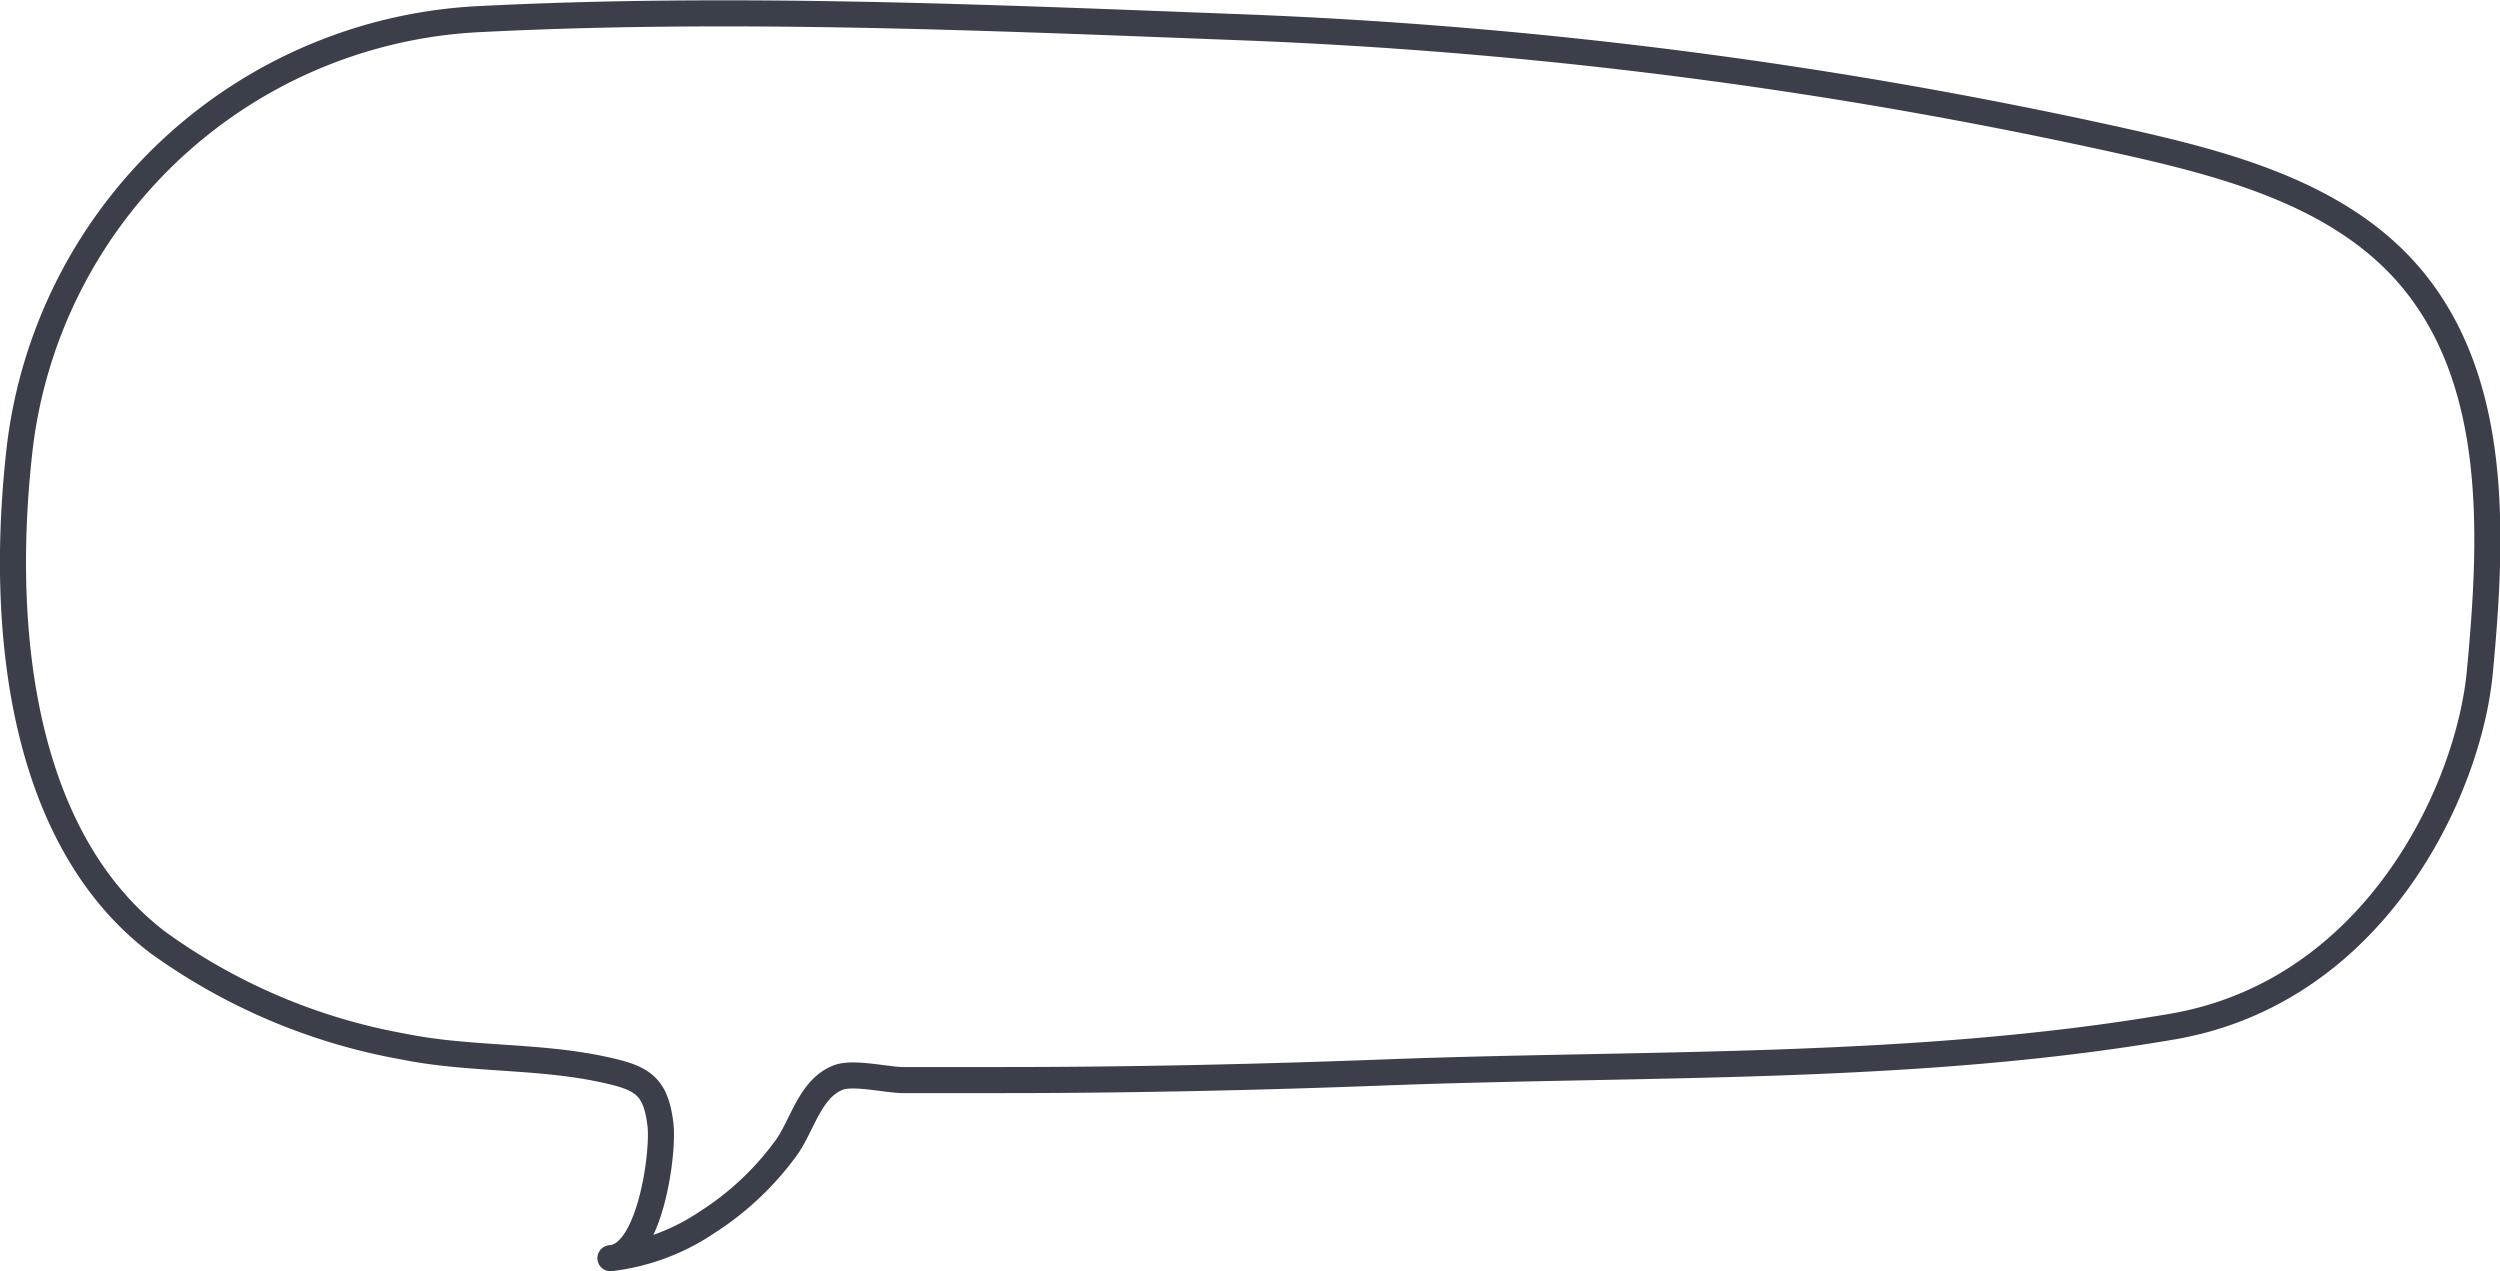
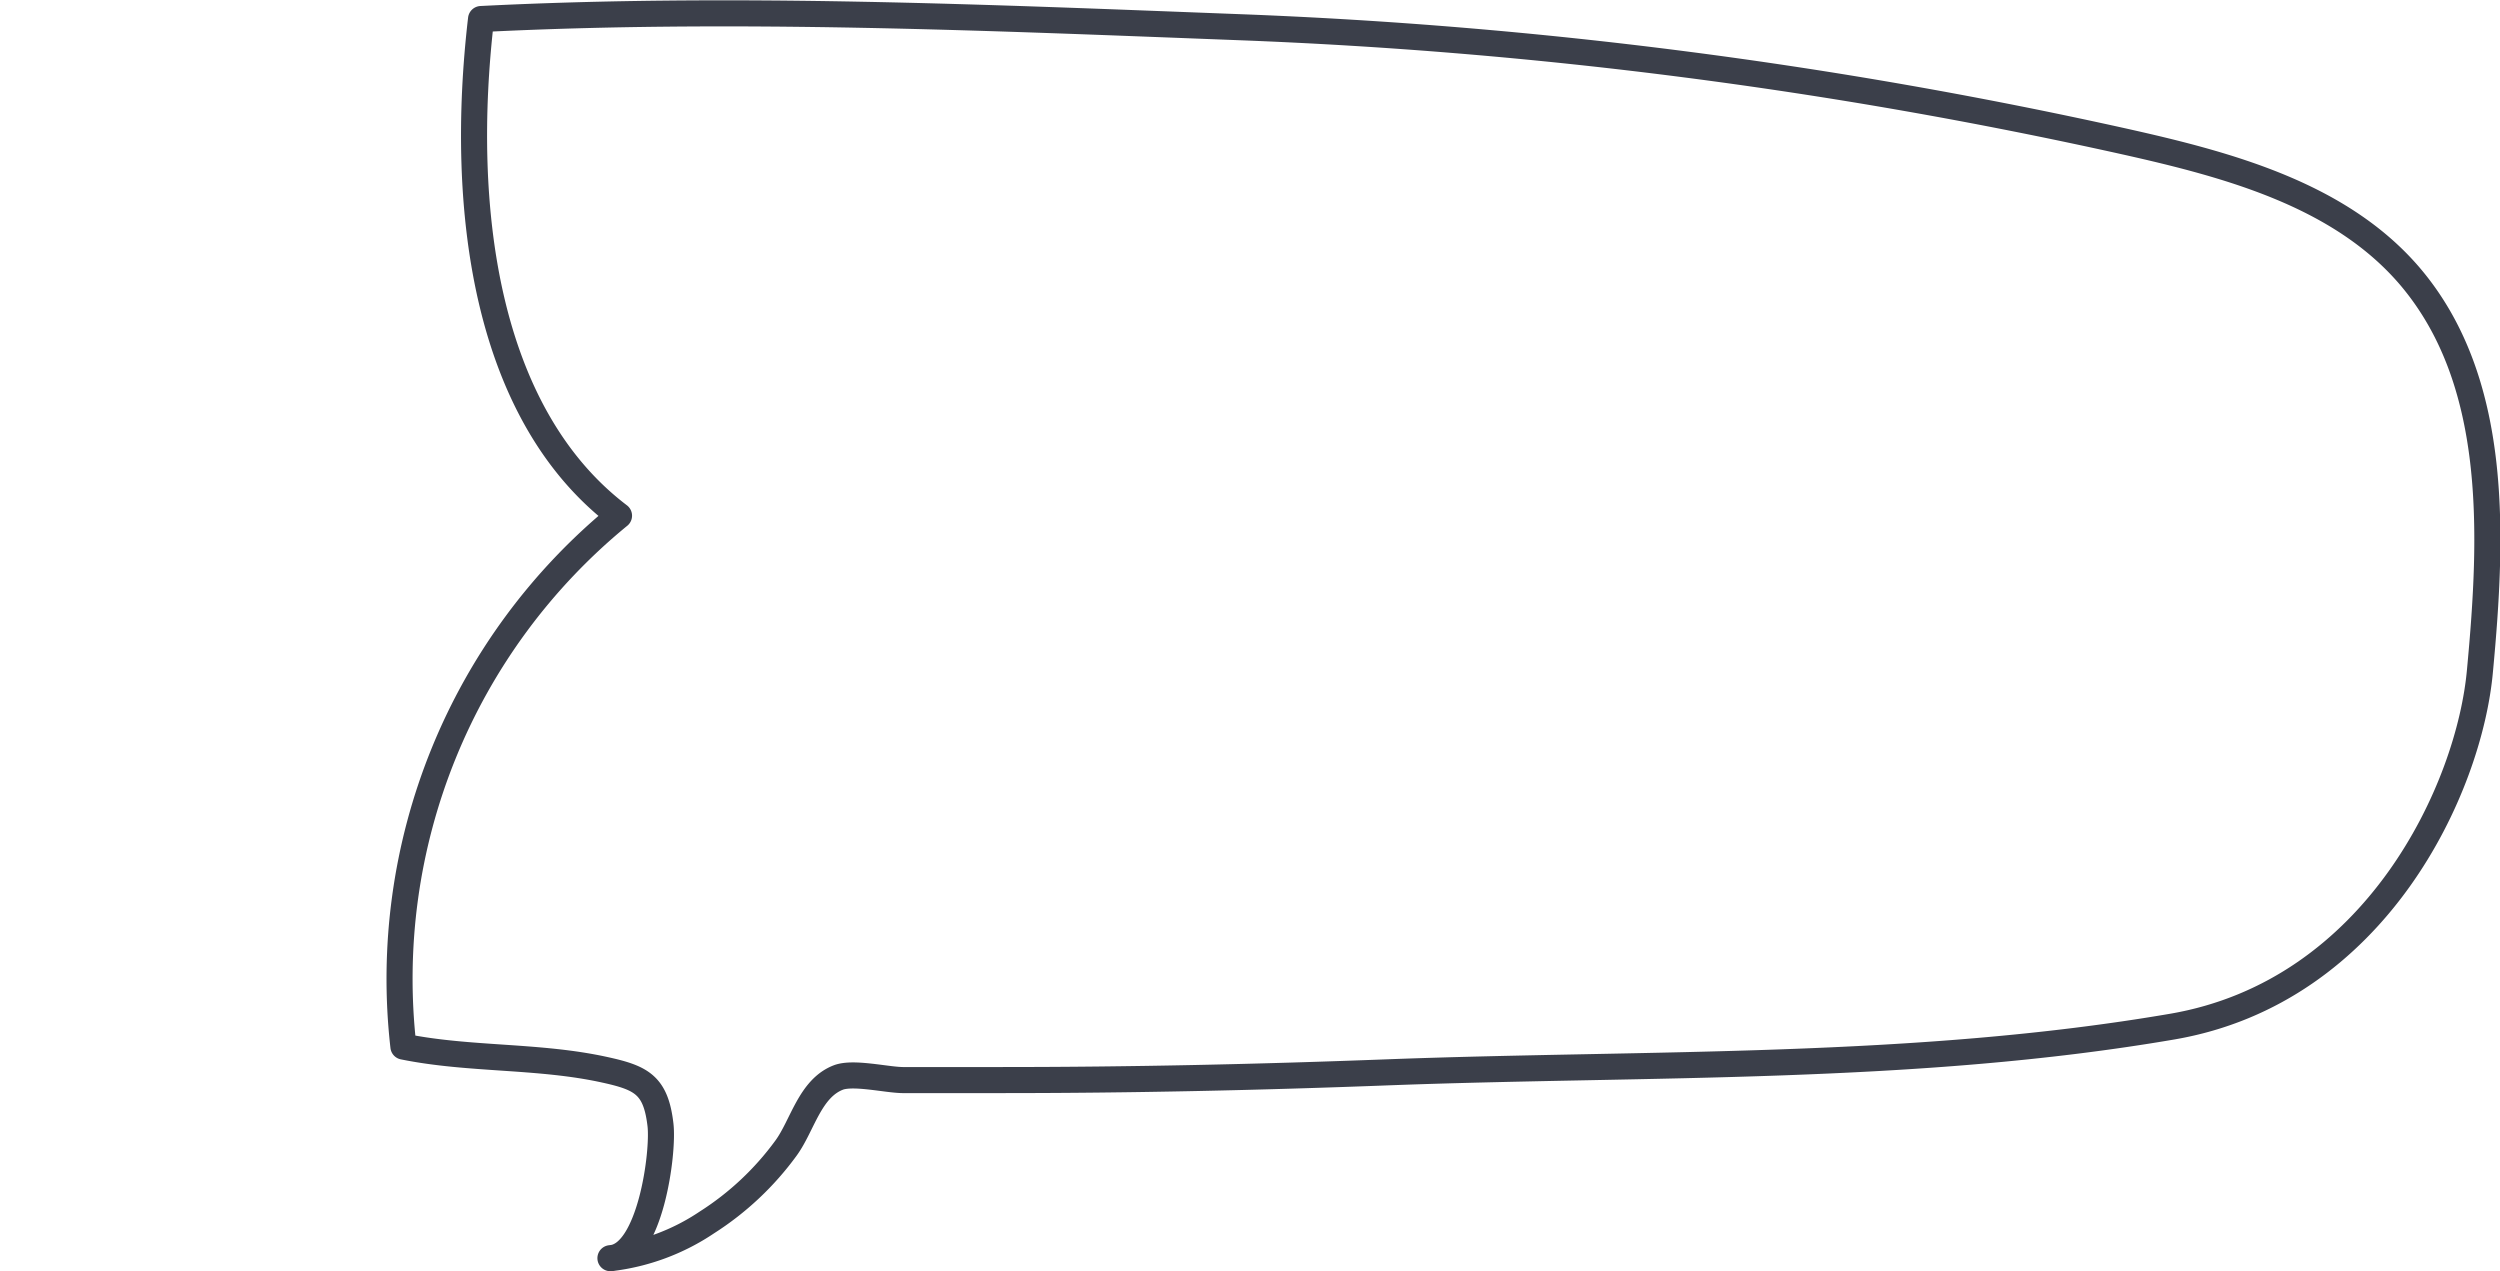
<svg xmlns="http://www.w3.org/2000/svg" viewBox="0 0 131.38 66.81">
  <defs>
    <style>.cls-1{fill:none;stroke:#3b3f4a;stroke-linecap:round;stroke-linejoin:round;stroke-width:1.37px;}</style>
  </defs>
  <g id="Layer_2" data-name="Layer 2">
    <g id="Layer_2-2" data-name="Layer 2">
-       <path class="cls-1" d="M126.62,14.49c-3.66-4.26-9.49-5.83-15-7.06a259.62,259.62,0,0,0-46.46-6C52,.93,38.57.33,25.28,1A25.59,25.59,0,0,0,1.05,23.43c-1.16,9.94.21,20.75,7.25,26.1A31.45,31.45,0,0,0,21.2,55c3.49.71,7.14.45,10.63,1.23,1.9.42,2.64.81,2.88,2.89.17,1.46-.54,6.88-2.63,7a11.49,11.49,0,0,0,5.07-1.88,15.34,15.34,0,0,0,4.16-3.91c.86-1.18,1.25-3.14,2.76-3.71.79-.29,2.52.13,3.36.14,1.74,0,3.47,0,5.2,0,6.8,0,13.59-.15,20.38-.41,13.73-.51,27.61-.08,41.15-2.4,10.71-1.84,15.63-12.52,16.17-18.74C131,28.05,131.33,20,126.62,14.49Z" />
+       <path class="cls-1" d="M126.62,14.49c-3.66-4.26-9.49-5.83-15-7.06a259.62,259.62,0,0,0-46.46-6C52,.93,38.57.33,25.28,1c-1.16,9.94.21,20.75,7.25,26.1A31.45,31.45,0,0,0,21.2,55c3.49.71,7.14.45,10.63,1.23,1.9.42,2.64.81,2.88,2.89.17,1.46-.54,6.88-2.63,7a11.49,11.49,0,0,0,5.07-1.88,15.34,15.34,0,0,0,4.16-3.91c.86-1.18,1.25-3.14,2.76-3.71.79-.29,2.52.13,3.36.14,1.74,0,3.47,0,5.2,0,6.8,0,13.59-.15,20.38-.41,13.73-.51,27.61-.08,41.15-2.4,10.71-1.84,15.63-12.52,16.17-18.74C131,28.05,131.33,20,126.62,14.49Z" />
    </g>
  </g>
</svg>